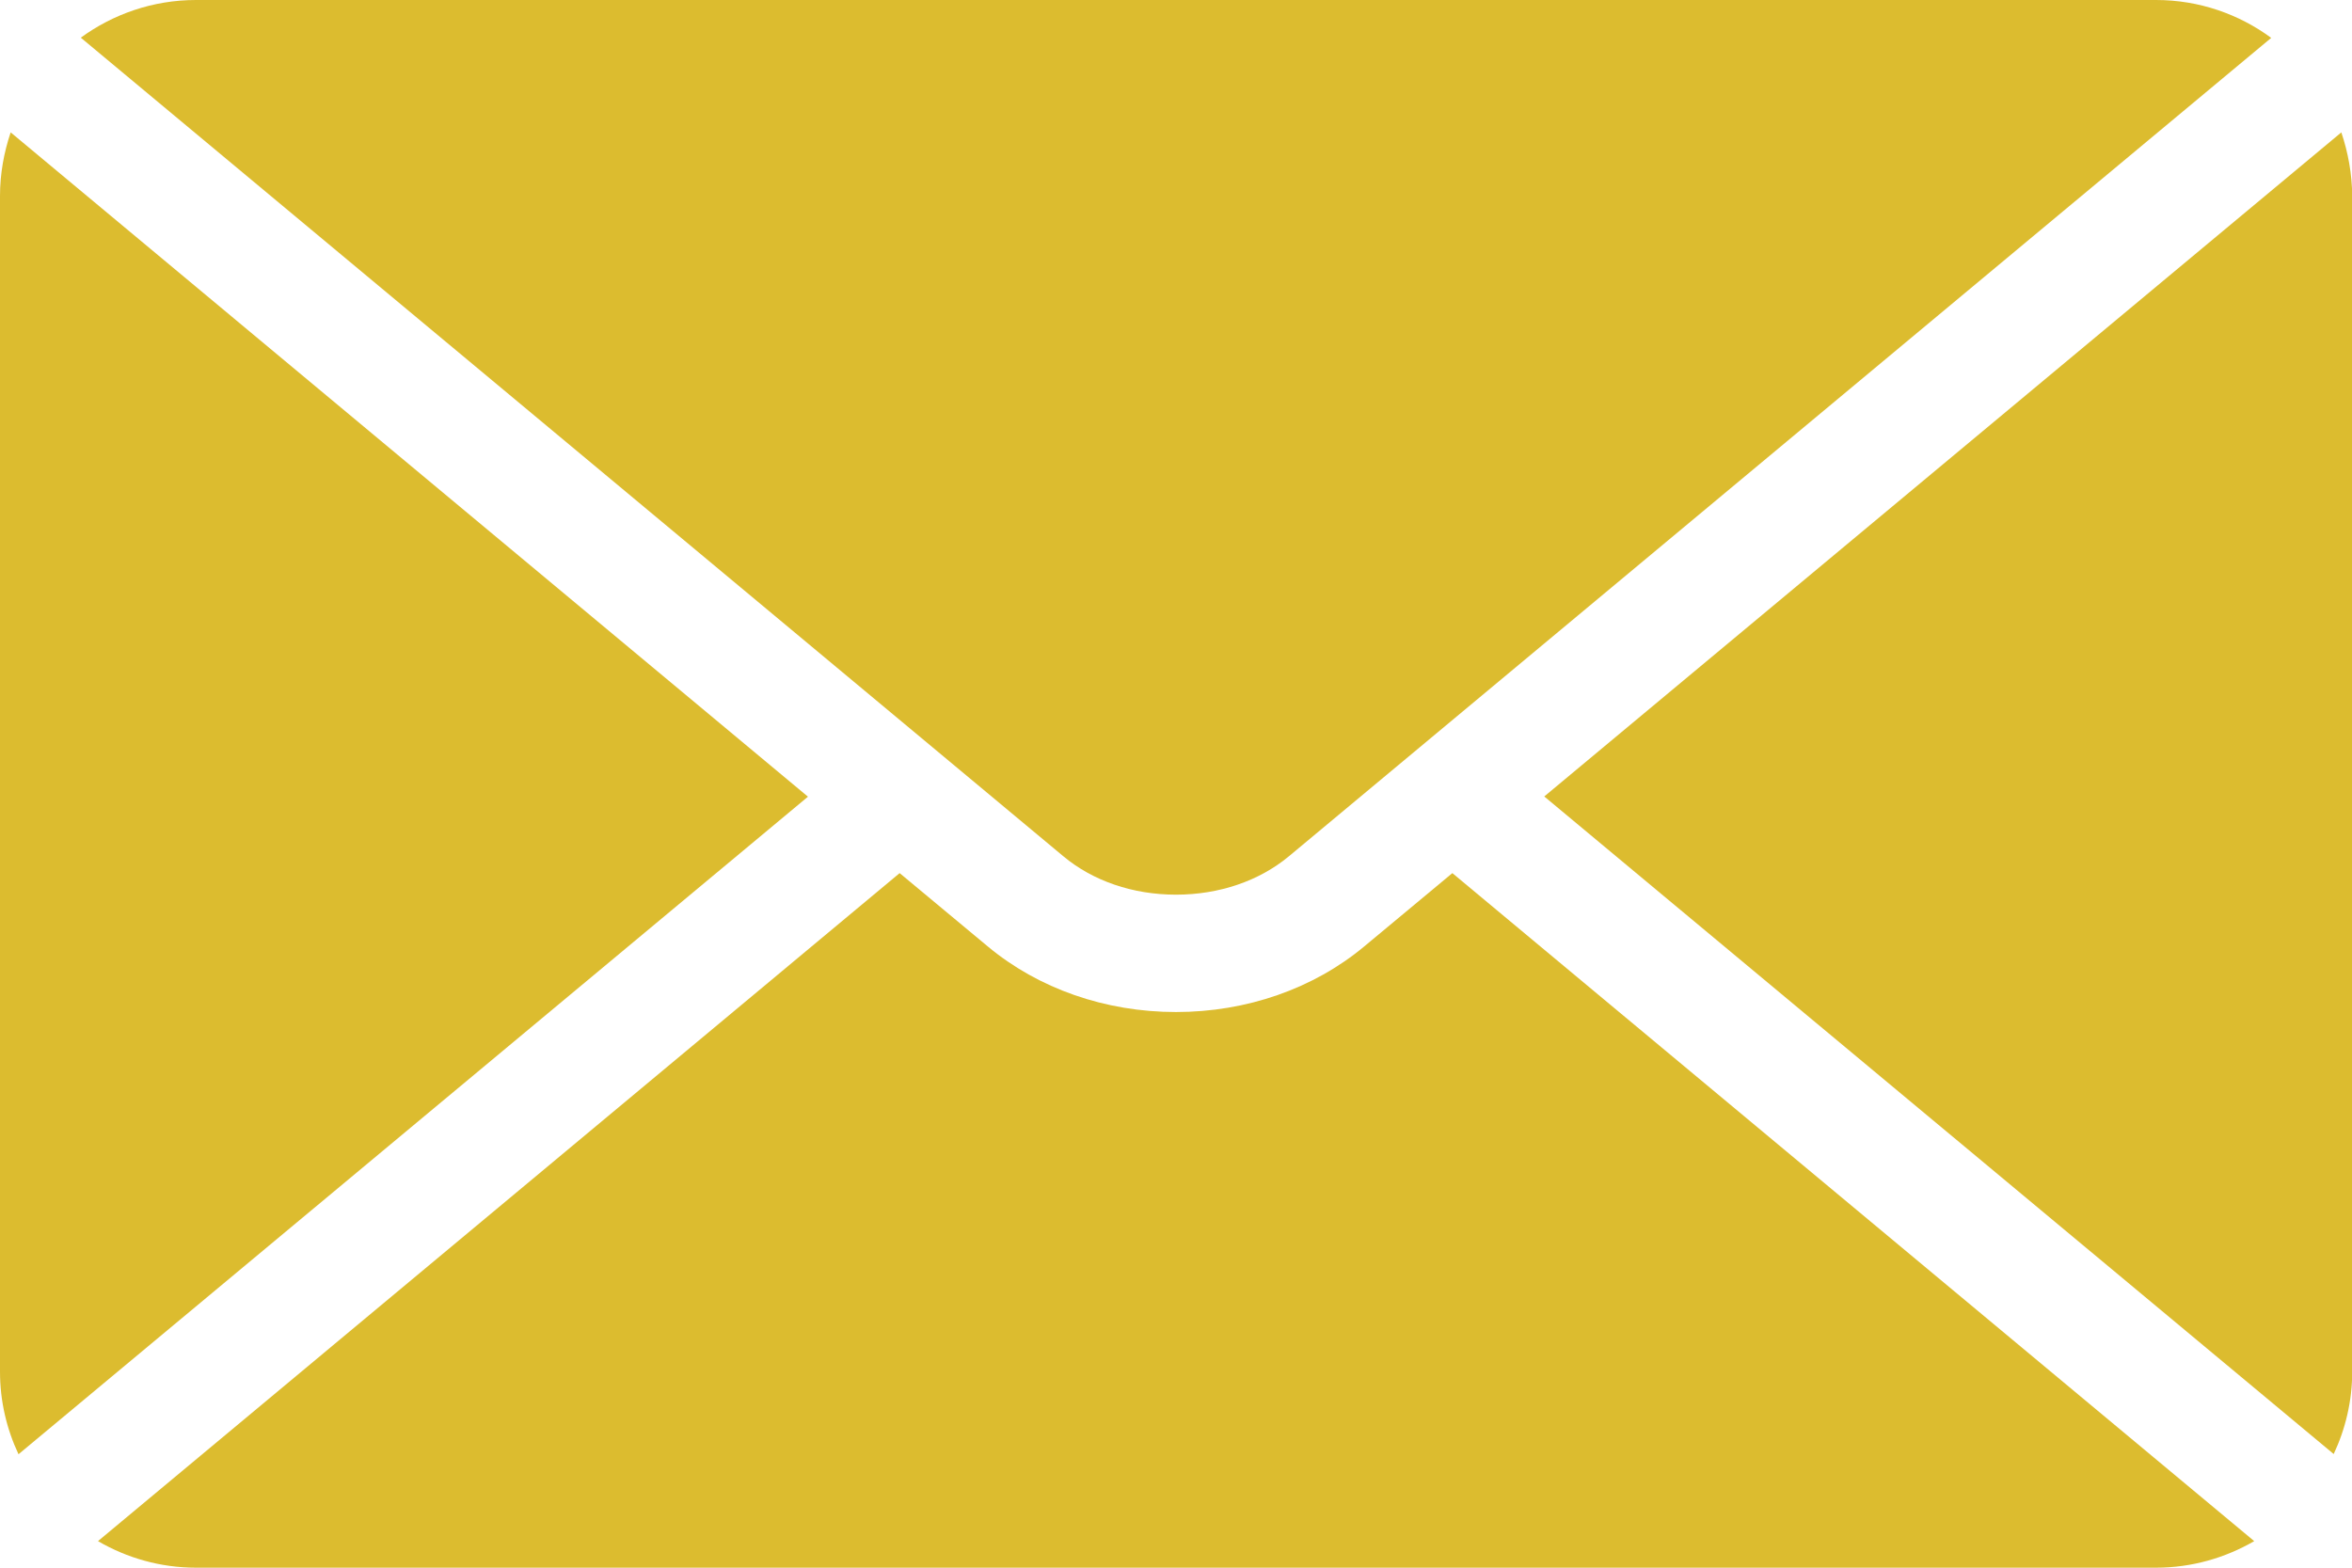
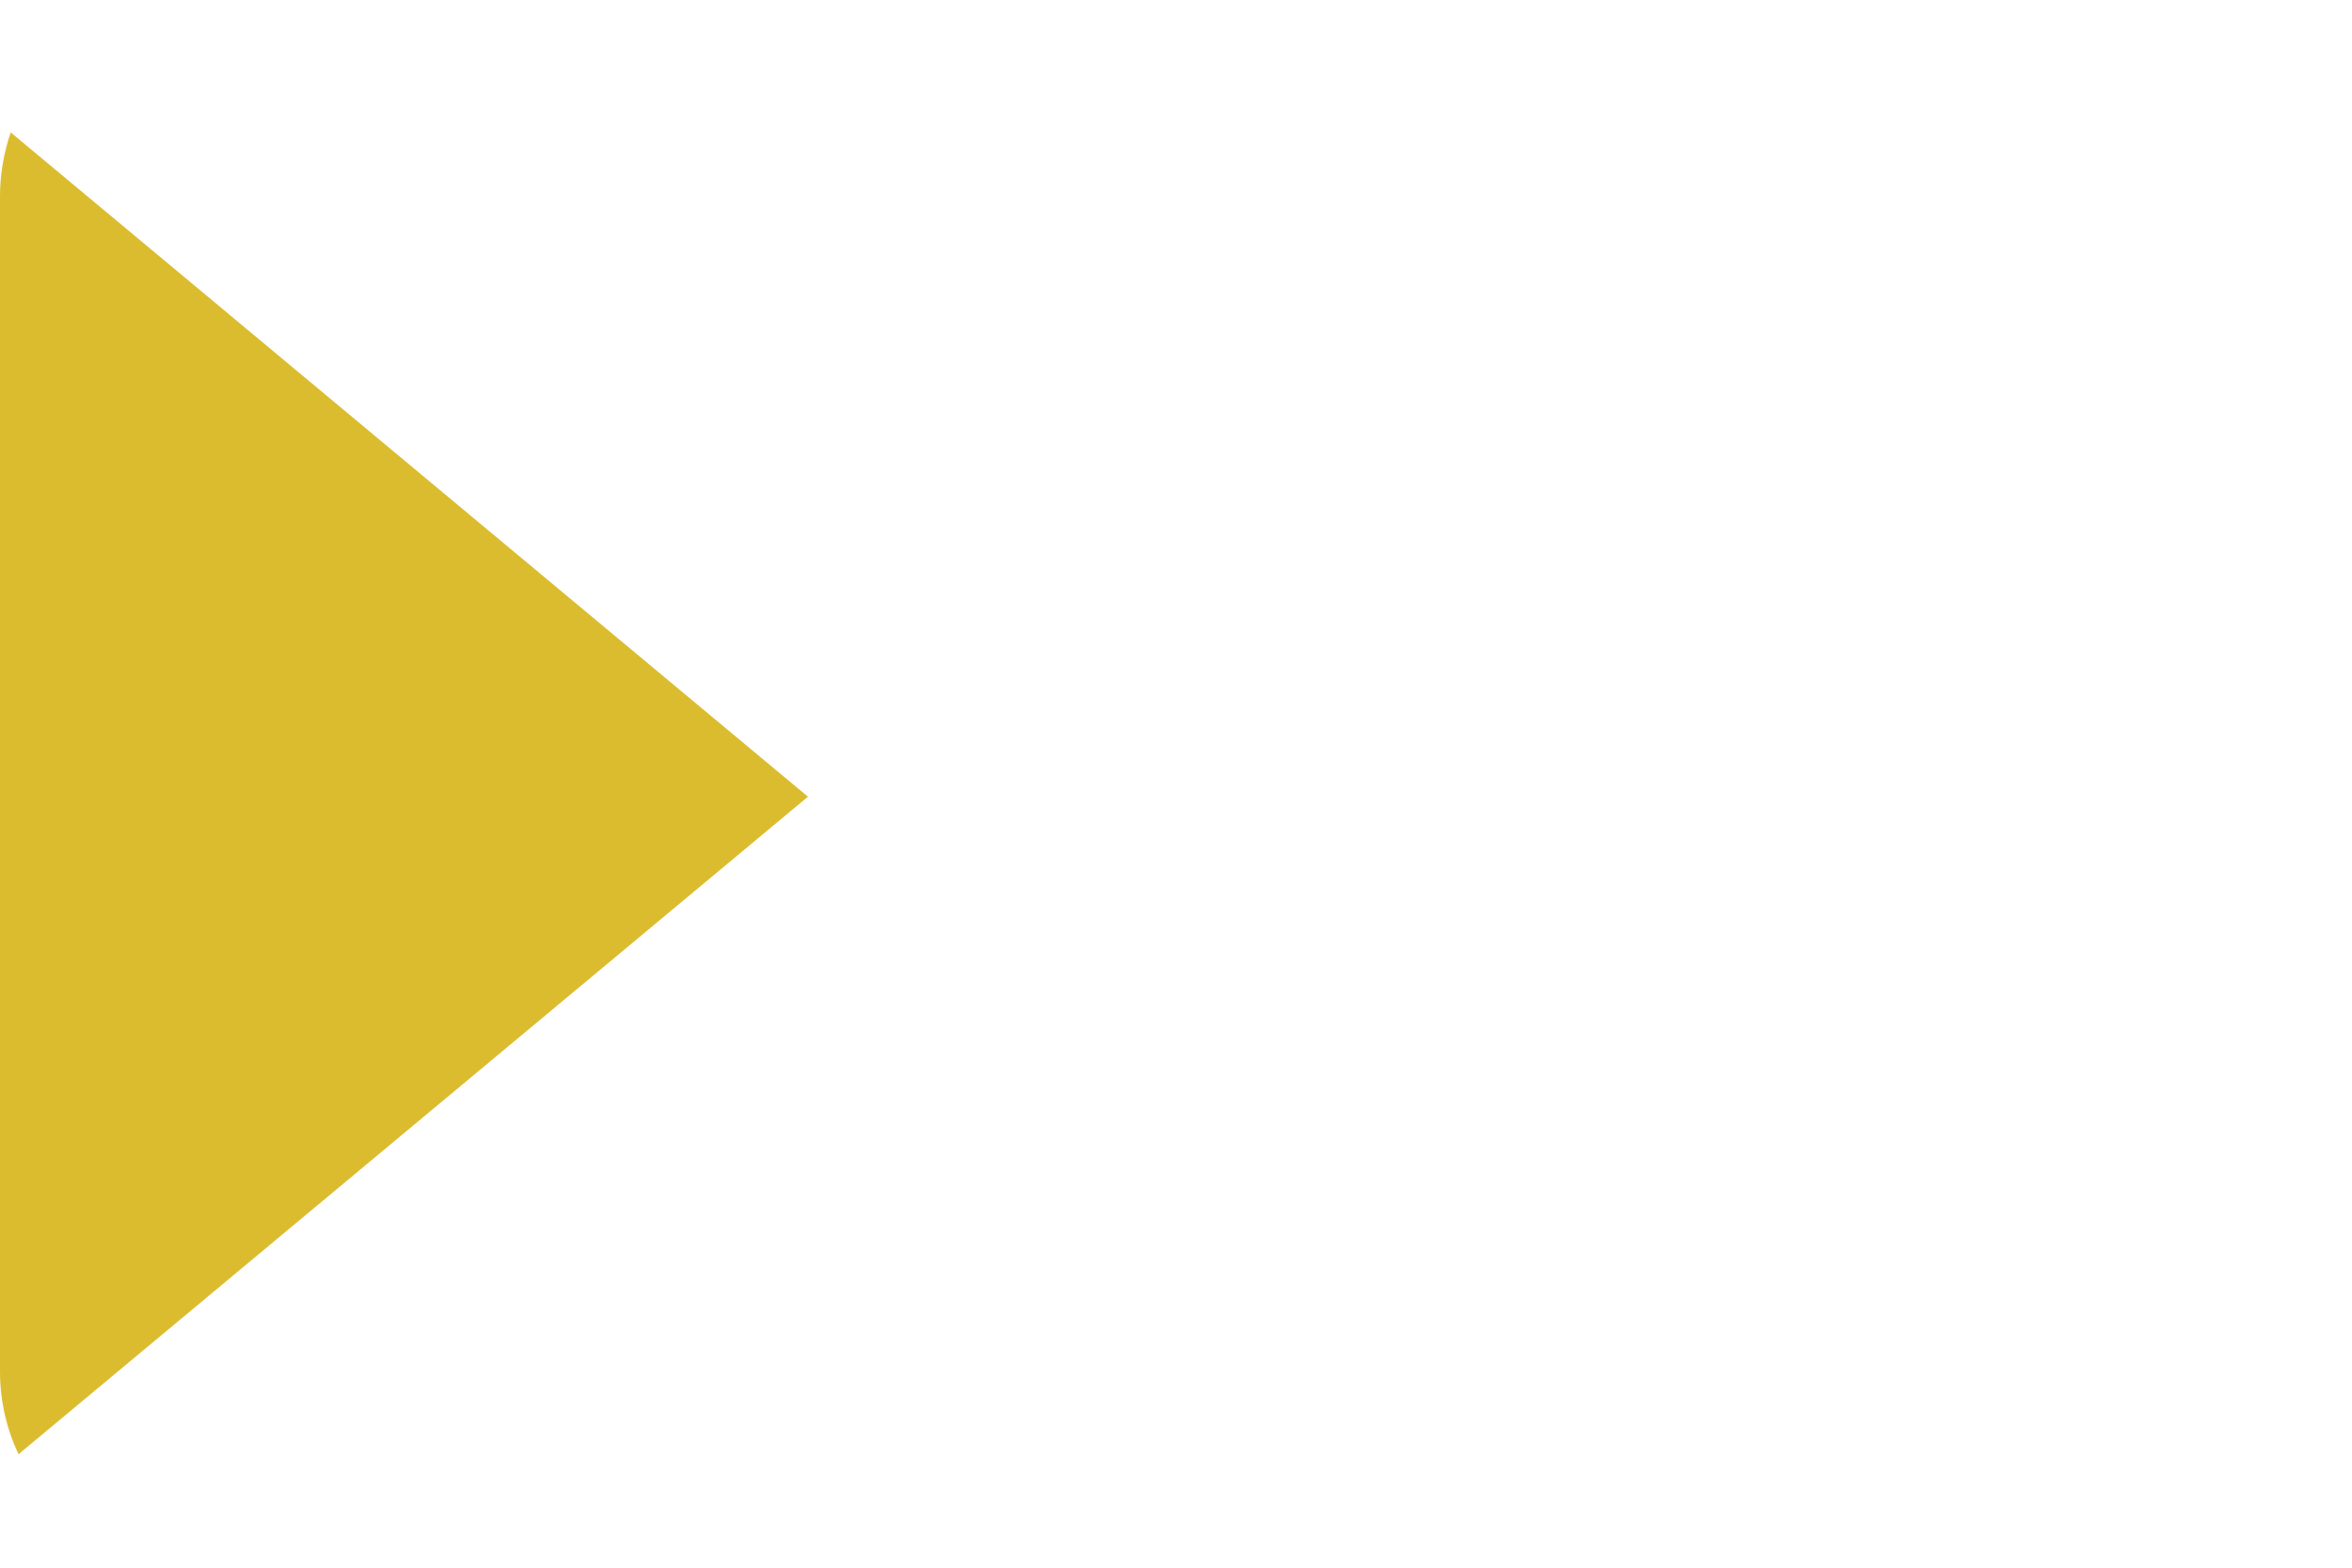
<svg xmlns="http://www.w3.org/2000/svg" version="1.1" id="Layer_1" x="0px" y="0px" viewBox="0 0 1080 720" style="enable-background:new 0 0 1080 720;" xml:space="preserve">
  <path style="fill:#dcbc2f;" d="M4.9,60.8C1.8,70,0,79.8,0,90v540c0,13.6,3.1,26.4,8.5,37.9L371,365.9L4.9,60.8z" />
-   <path style="fill:#dcbc2f;" d="M1075.1,60.8l-366,305l362.5,302c5.4-11.5,8.5-24.4,8.5-37.9V90C1080,79.8,1078.2,70,1075.1,60.8  L1075.1,60.8z" />
-   <path style="fill:#dcbc2f;" d="M626.4,434.7c-23.3,19.4-54,30.1-86.4,30.1s-63.1-10.7-86.4-30.1L413.1,401L45,707.8  c13.2,7.7,28.6,12.2,45,12.2h900c16.4,0,31.8-4.5,45.1-12.2L666.9,401L626.4,434.7z" />
-   <path style="fill:#dcbc2f;" d="M540,410.9c19.8,0,38.2-6.3,51.8-17.6l451.1-375.9C1028.1,6.5,1009.8,0,990,0H90  C70.2,0,51.9,6.5,37.1,17.3l451.1,375.9C501.8,404.6,520.2,410.9,540,410.9L540,410.9z" />
</svg>